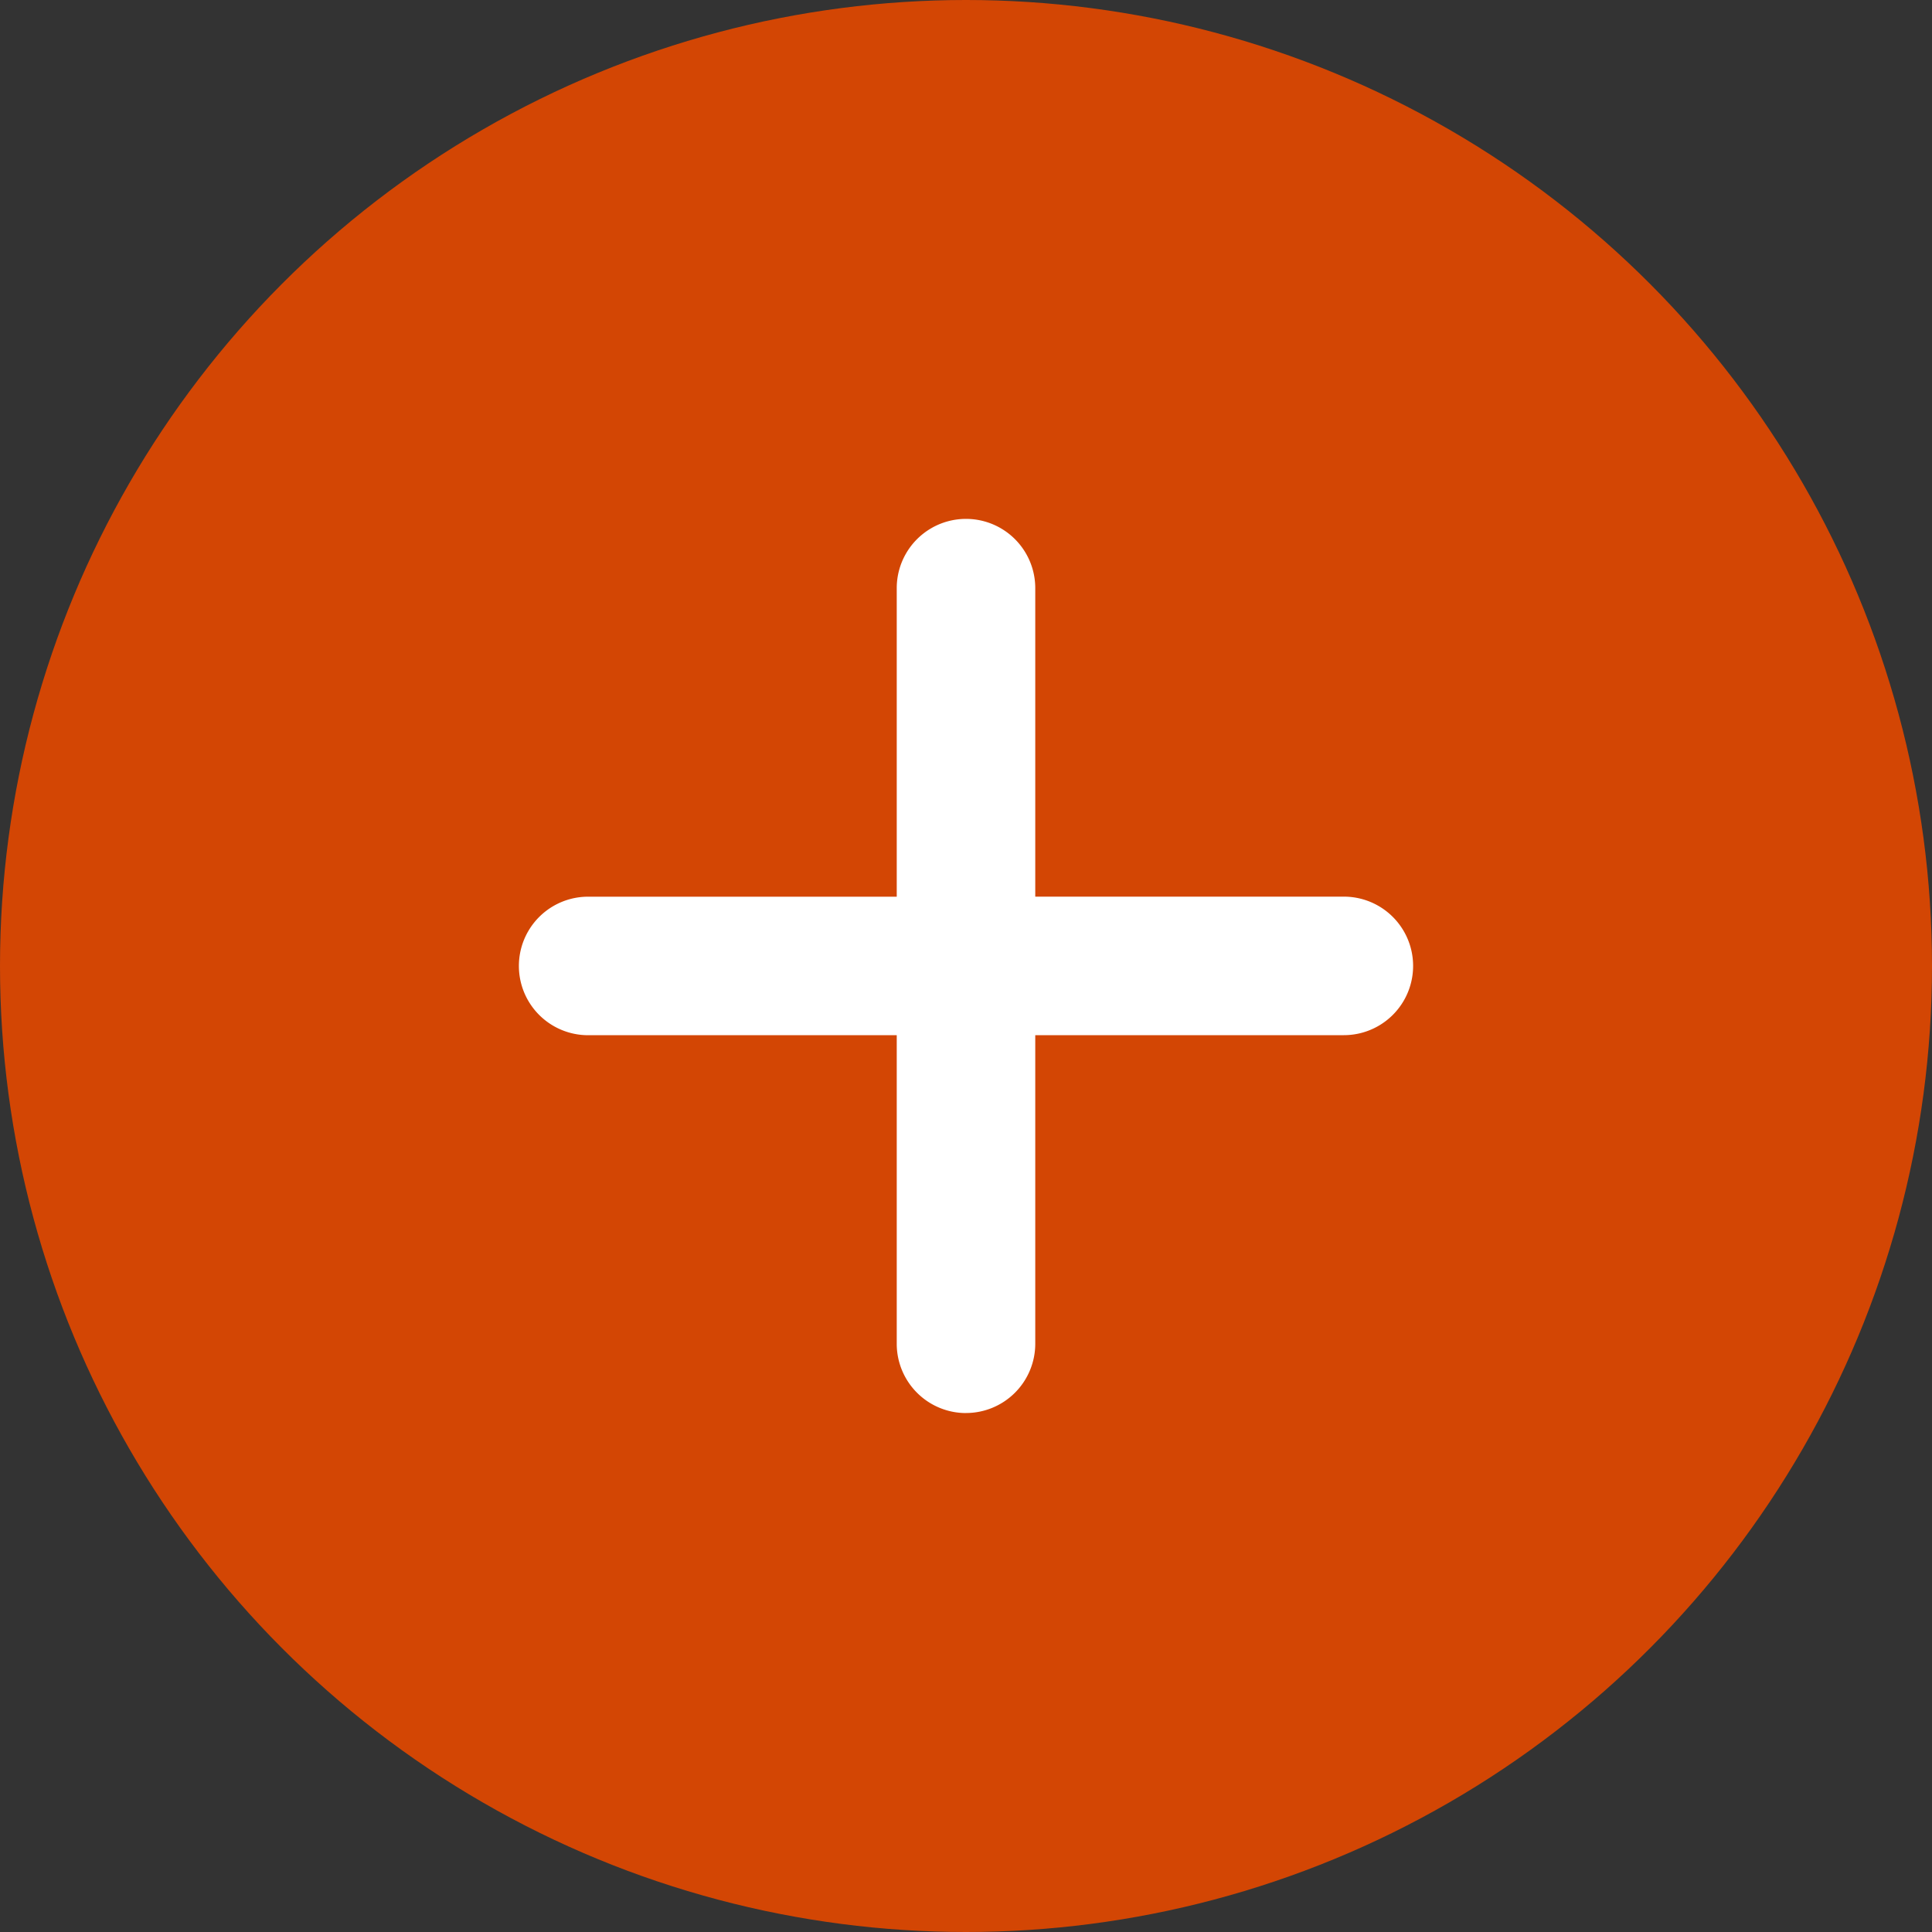
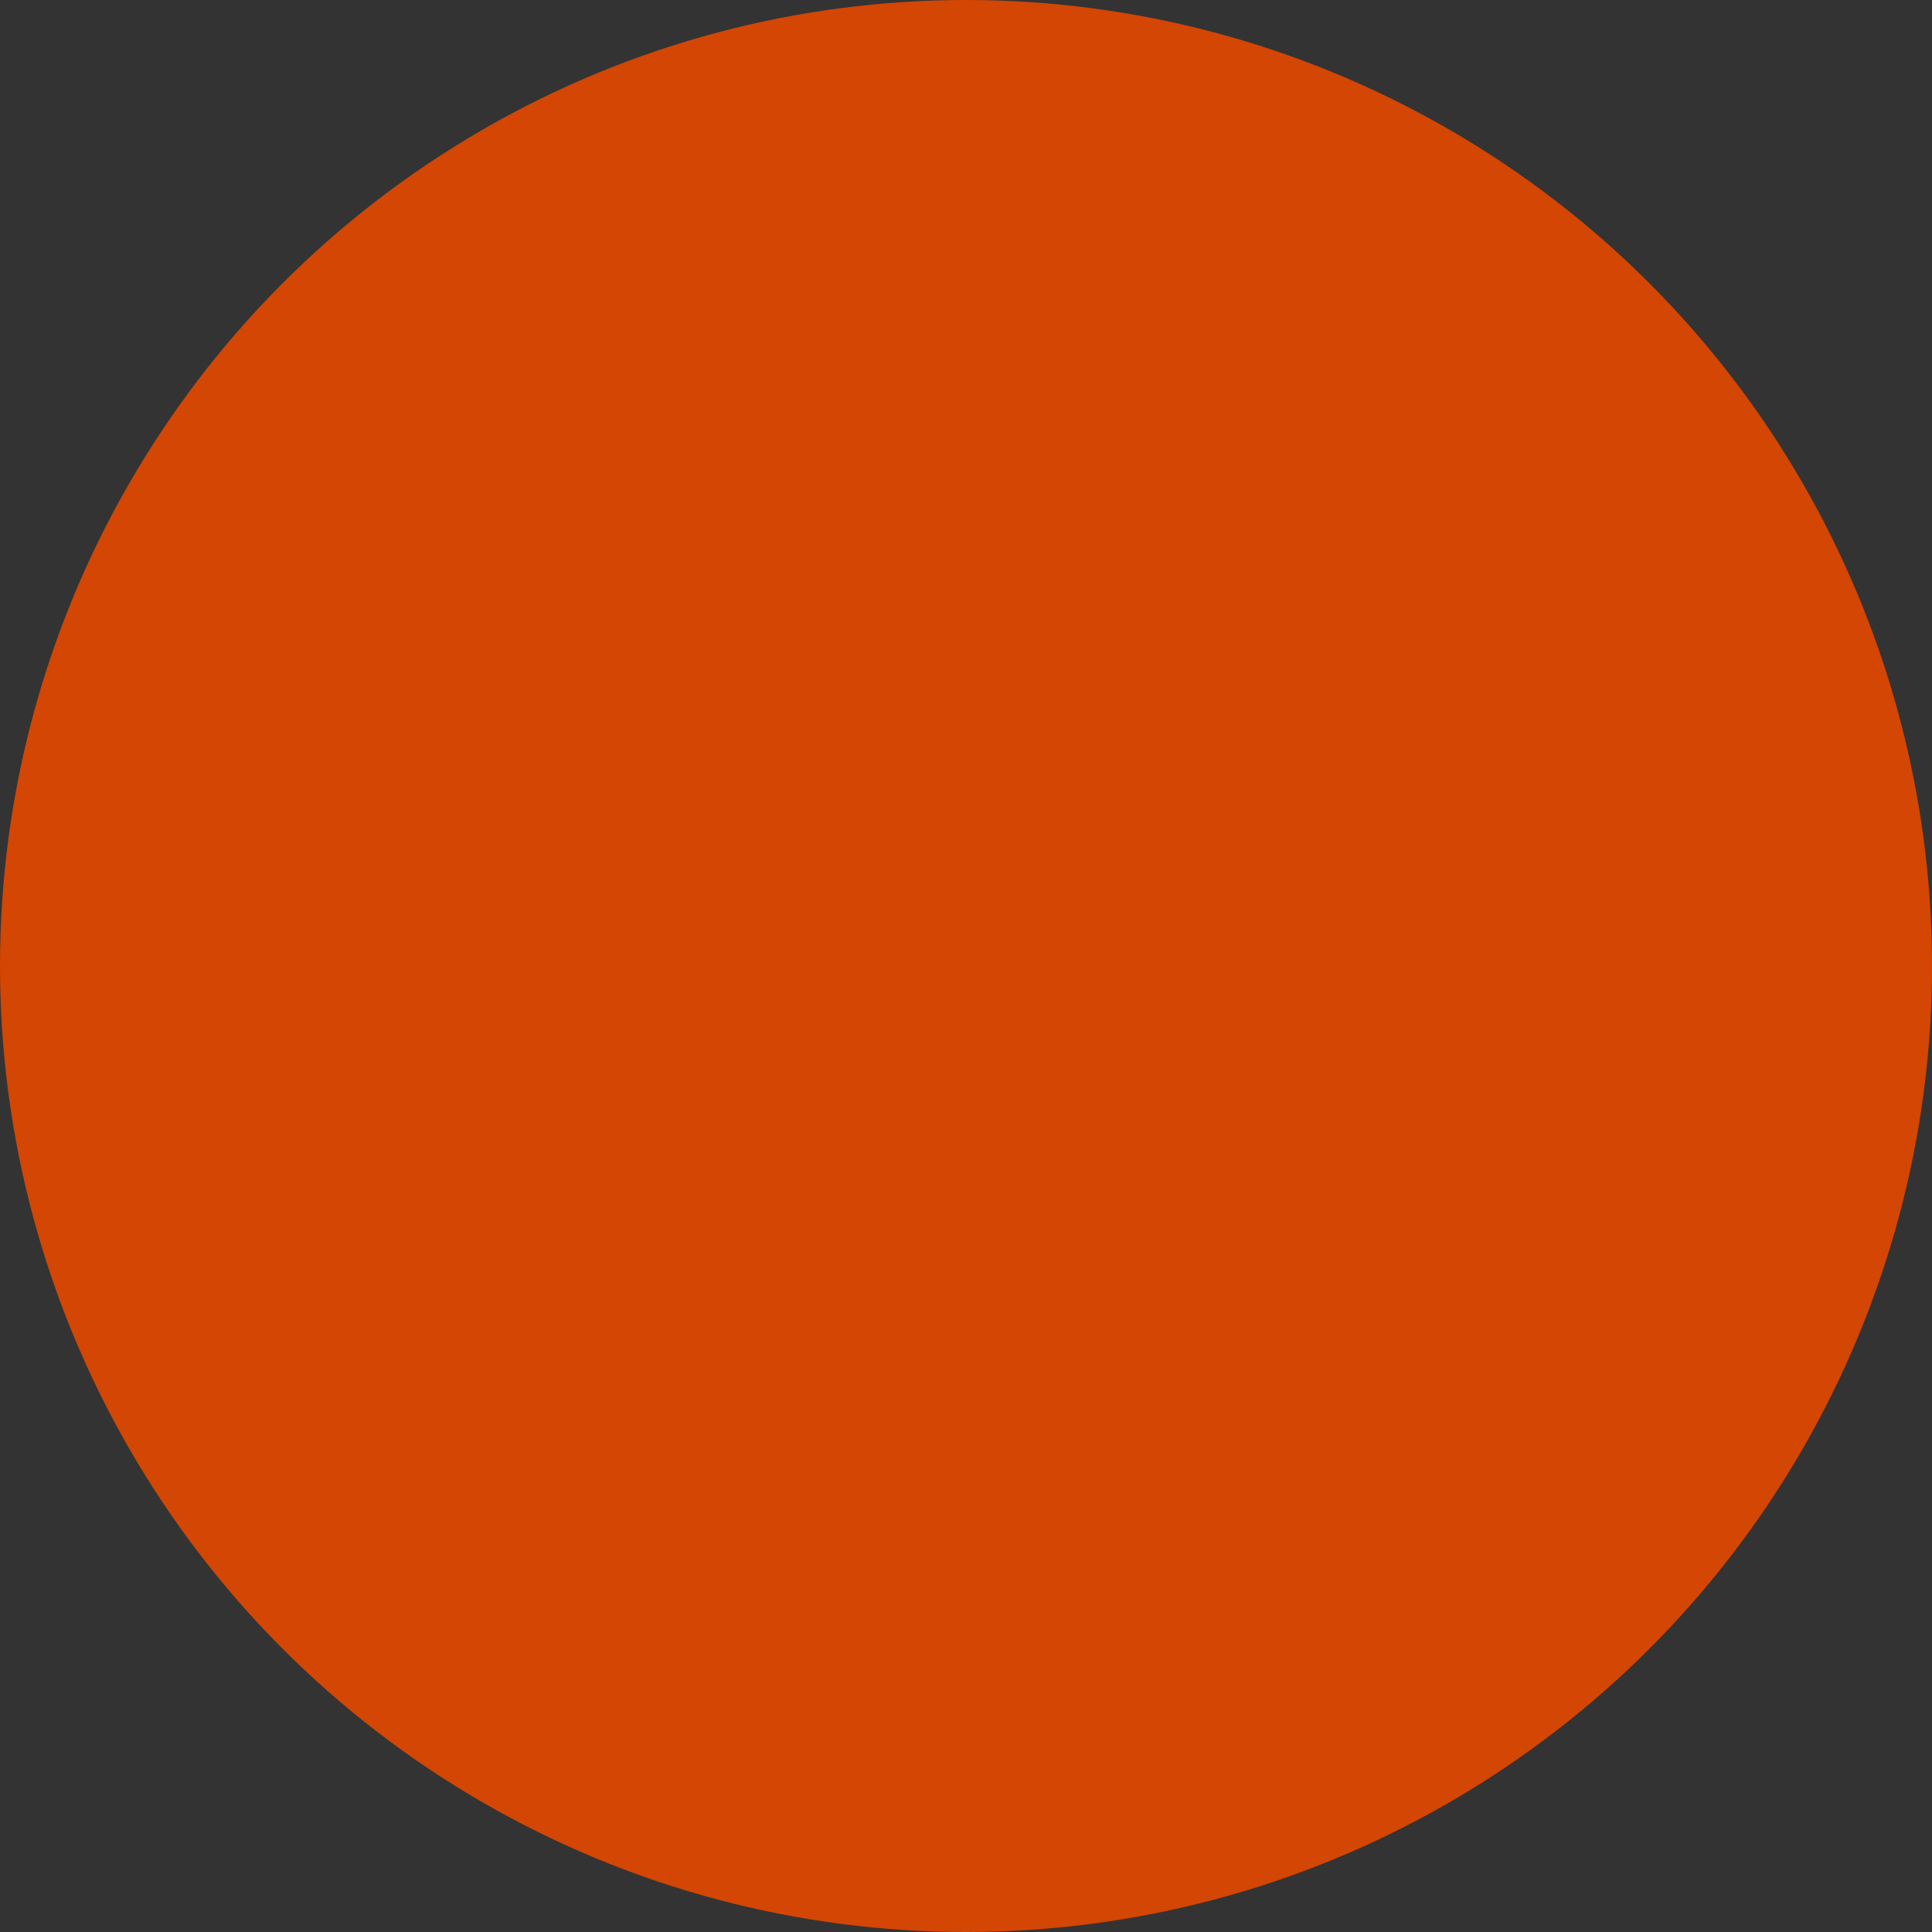
<svg xmlns="http://www.w3.org/2000/svg" width="40" height="40" viewBox="0 0 40 40">
  <rect x="0" y="0" width="40" height="40" fill="#333333" stroke="none" />
  <defs>
    <clipPath id="sv88v89hna">
-       <path data-name="Rectangle 1219" transform="translate(.037 .037)" style="fill:#fff" d="M0 0h34v34H0z" />
+       <path data-name="Rectangle 1219" transform="translate(.037 .037)" style="fill:#fff" d="M0 0h34H0z" />
    </clipPath>
  </defs>
  <g data-name="icon: expand" transform="translate(-1105 -1323)">
    <circle data-name="Ellipse 98" cx="20" cy="20" r="20" transform="translate(1105 1323)" style="fill:#d34604" />
    <g data-name="Group 2798">
      <g data-name="Group 2797" transform="translate(1107.963 1325.963)" style="clip-path:url(#sv88v89hna)">
-         <path data-name="Path 448" d="M25.892 35.149a1.435 1.435 0 0 1-1.434-1.434v-6.389h-6.389a1.434 1.434 0 0 1 0-2.868h6.389V18.07a1.434 1.434 0 1 1 2.868 0v6.387h6.389a1.434 1.434 0 0 1 0 2.868h-6.389v6.389a1.435 1.435 0 0 1-1.434 1.434" transform="translate(-8.855 -8.856)" style="fill:#fff" />
-       </g>
+         </g>
    </g>
  </g>
</svg>